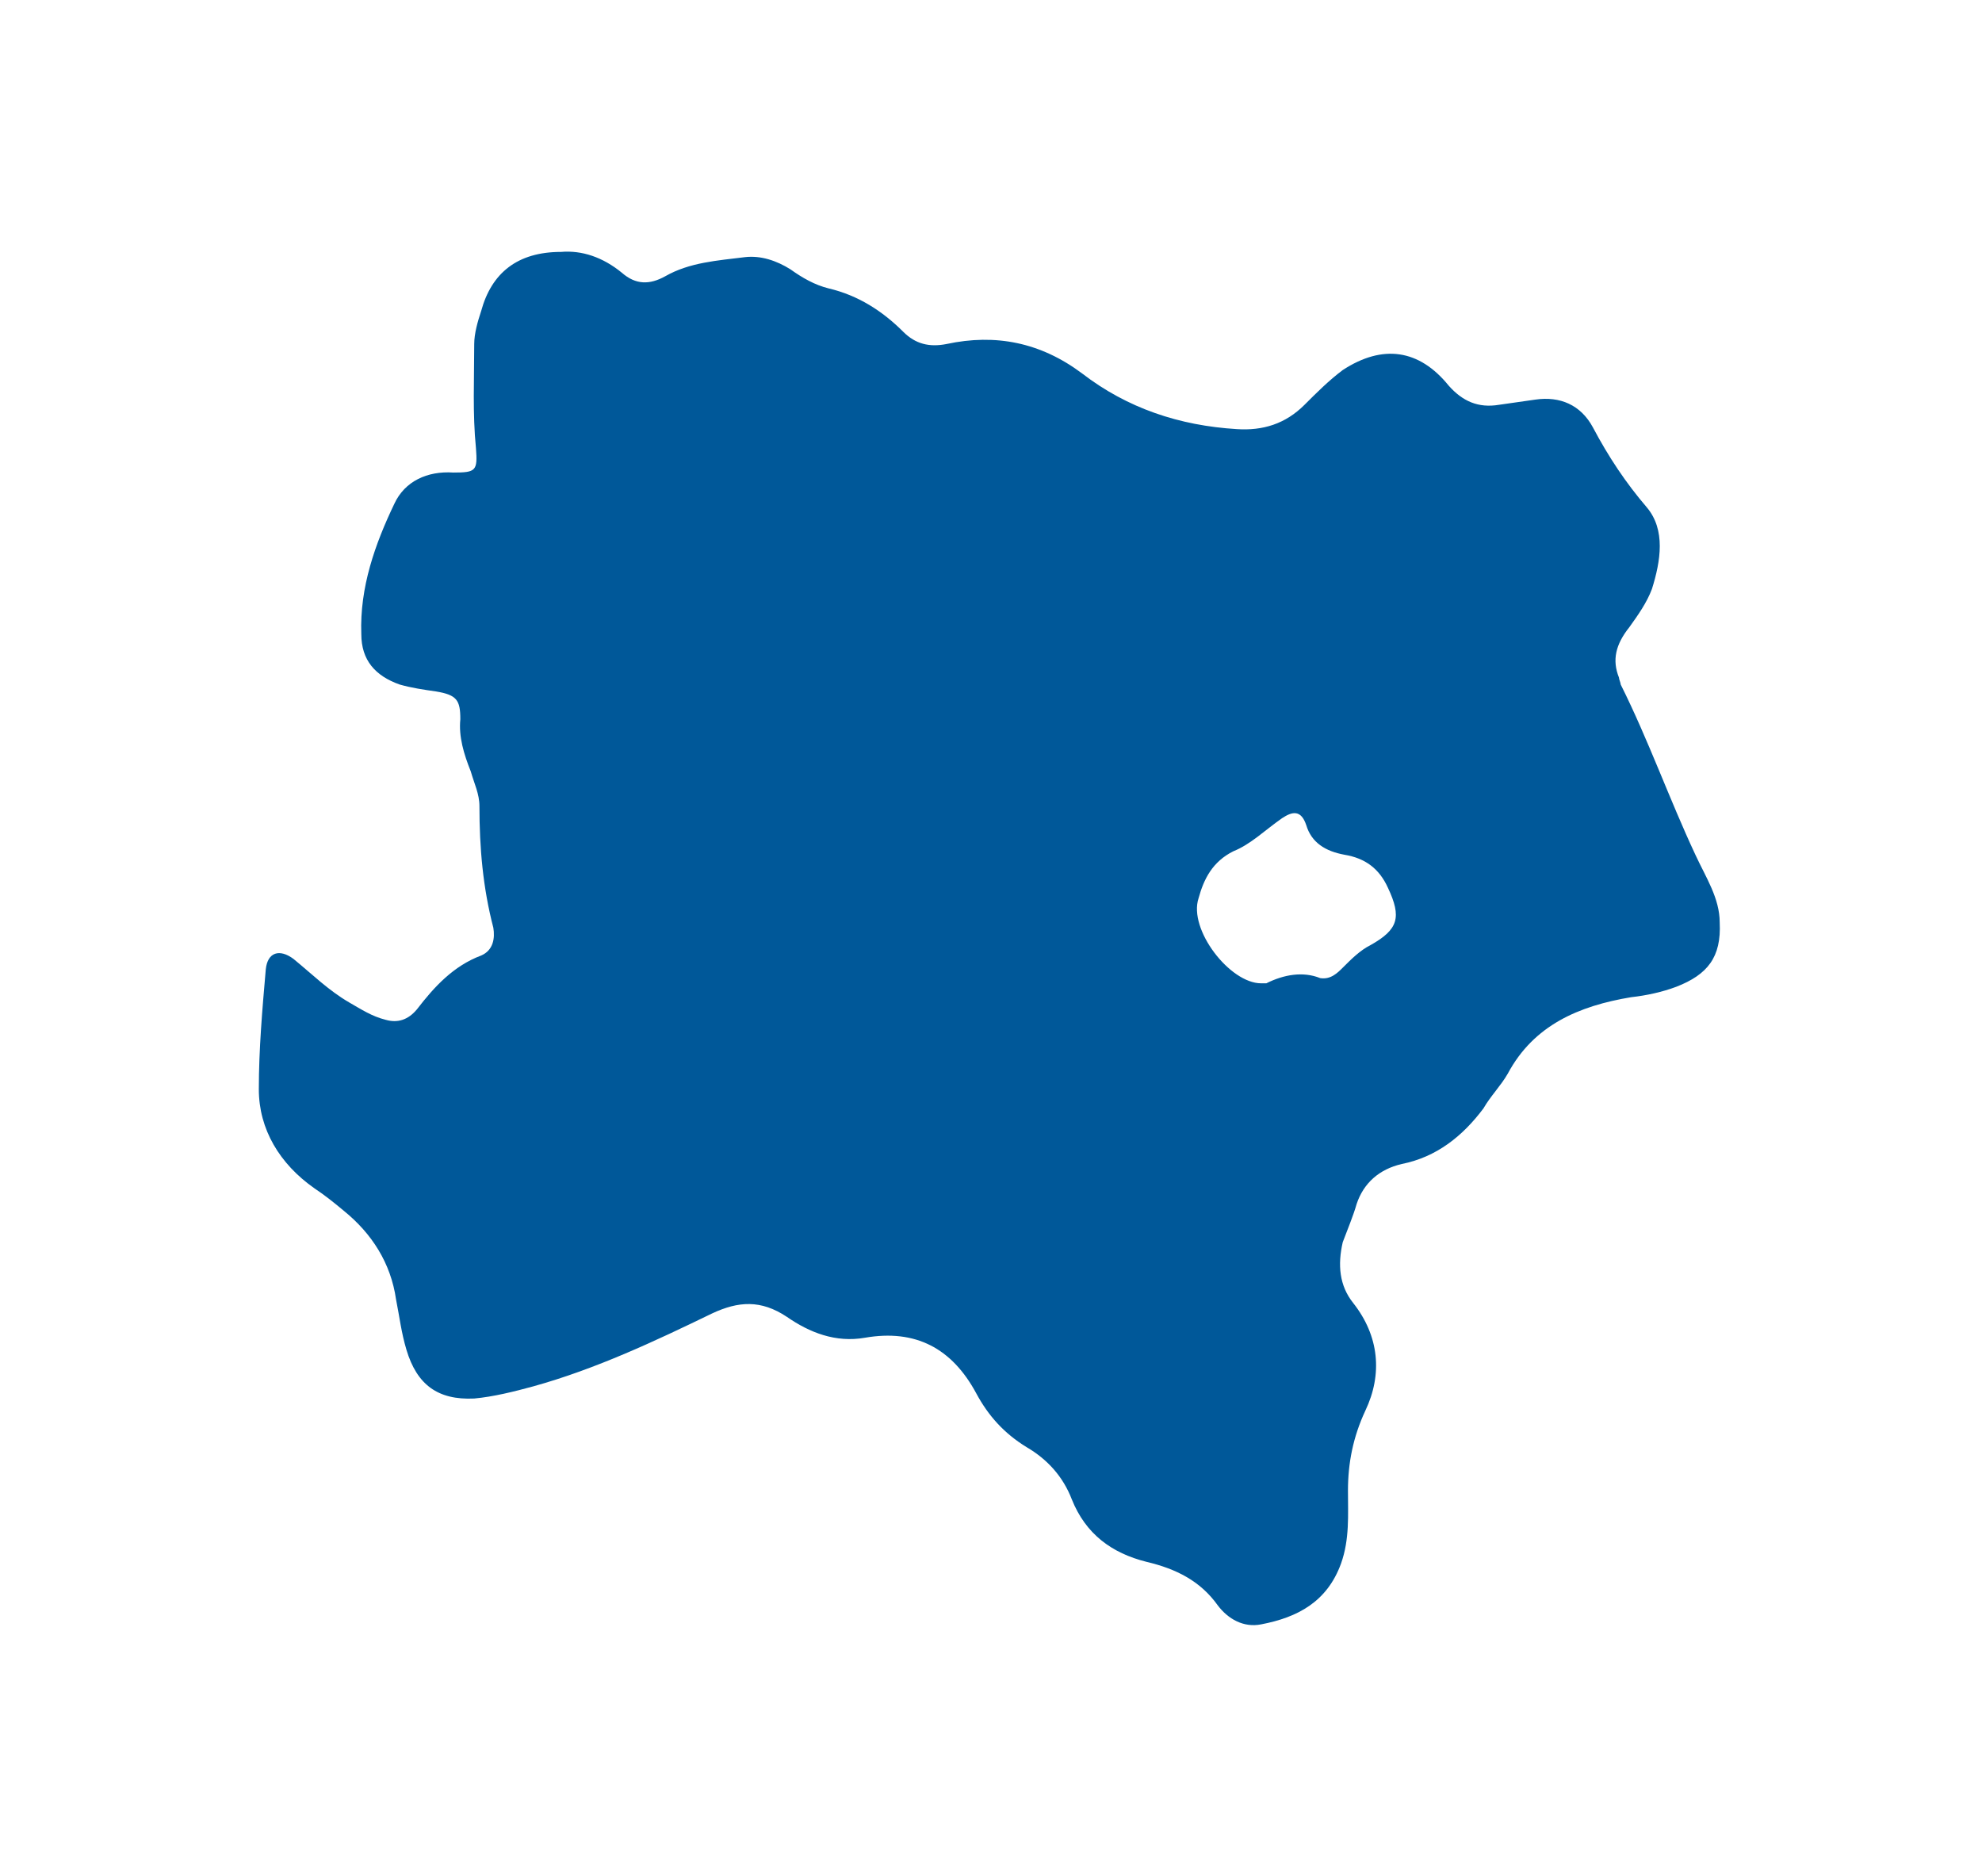
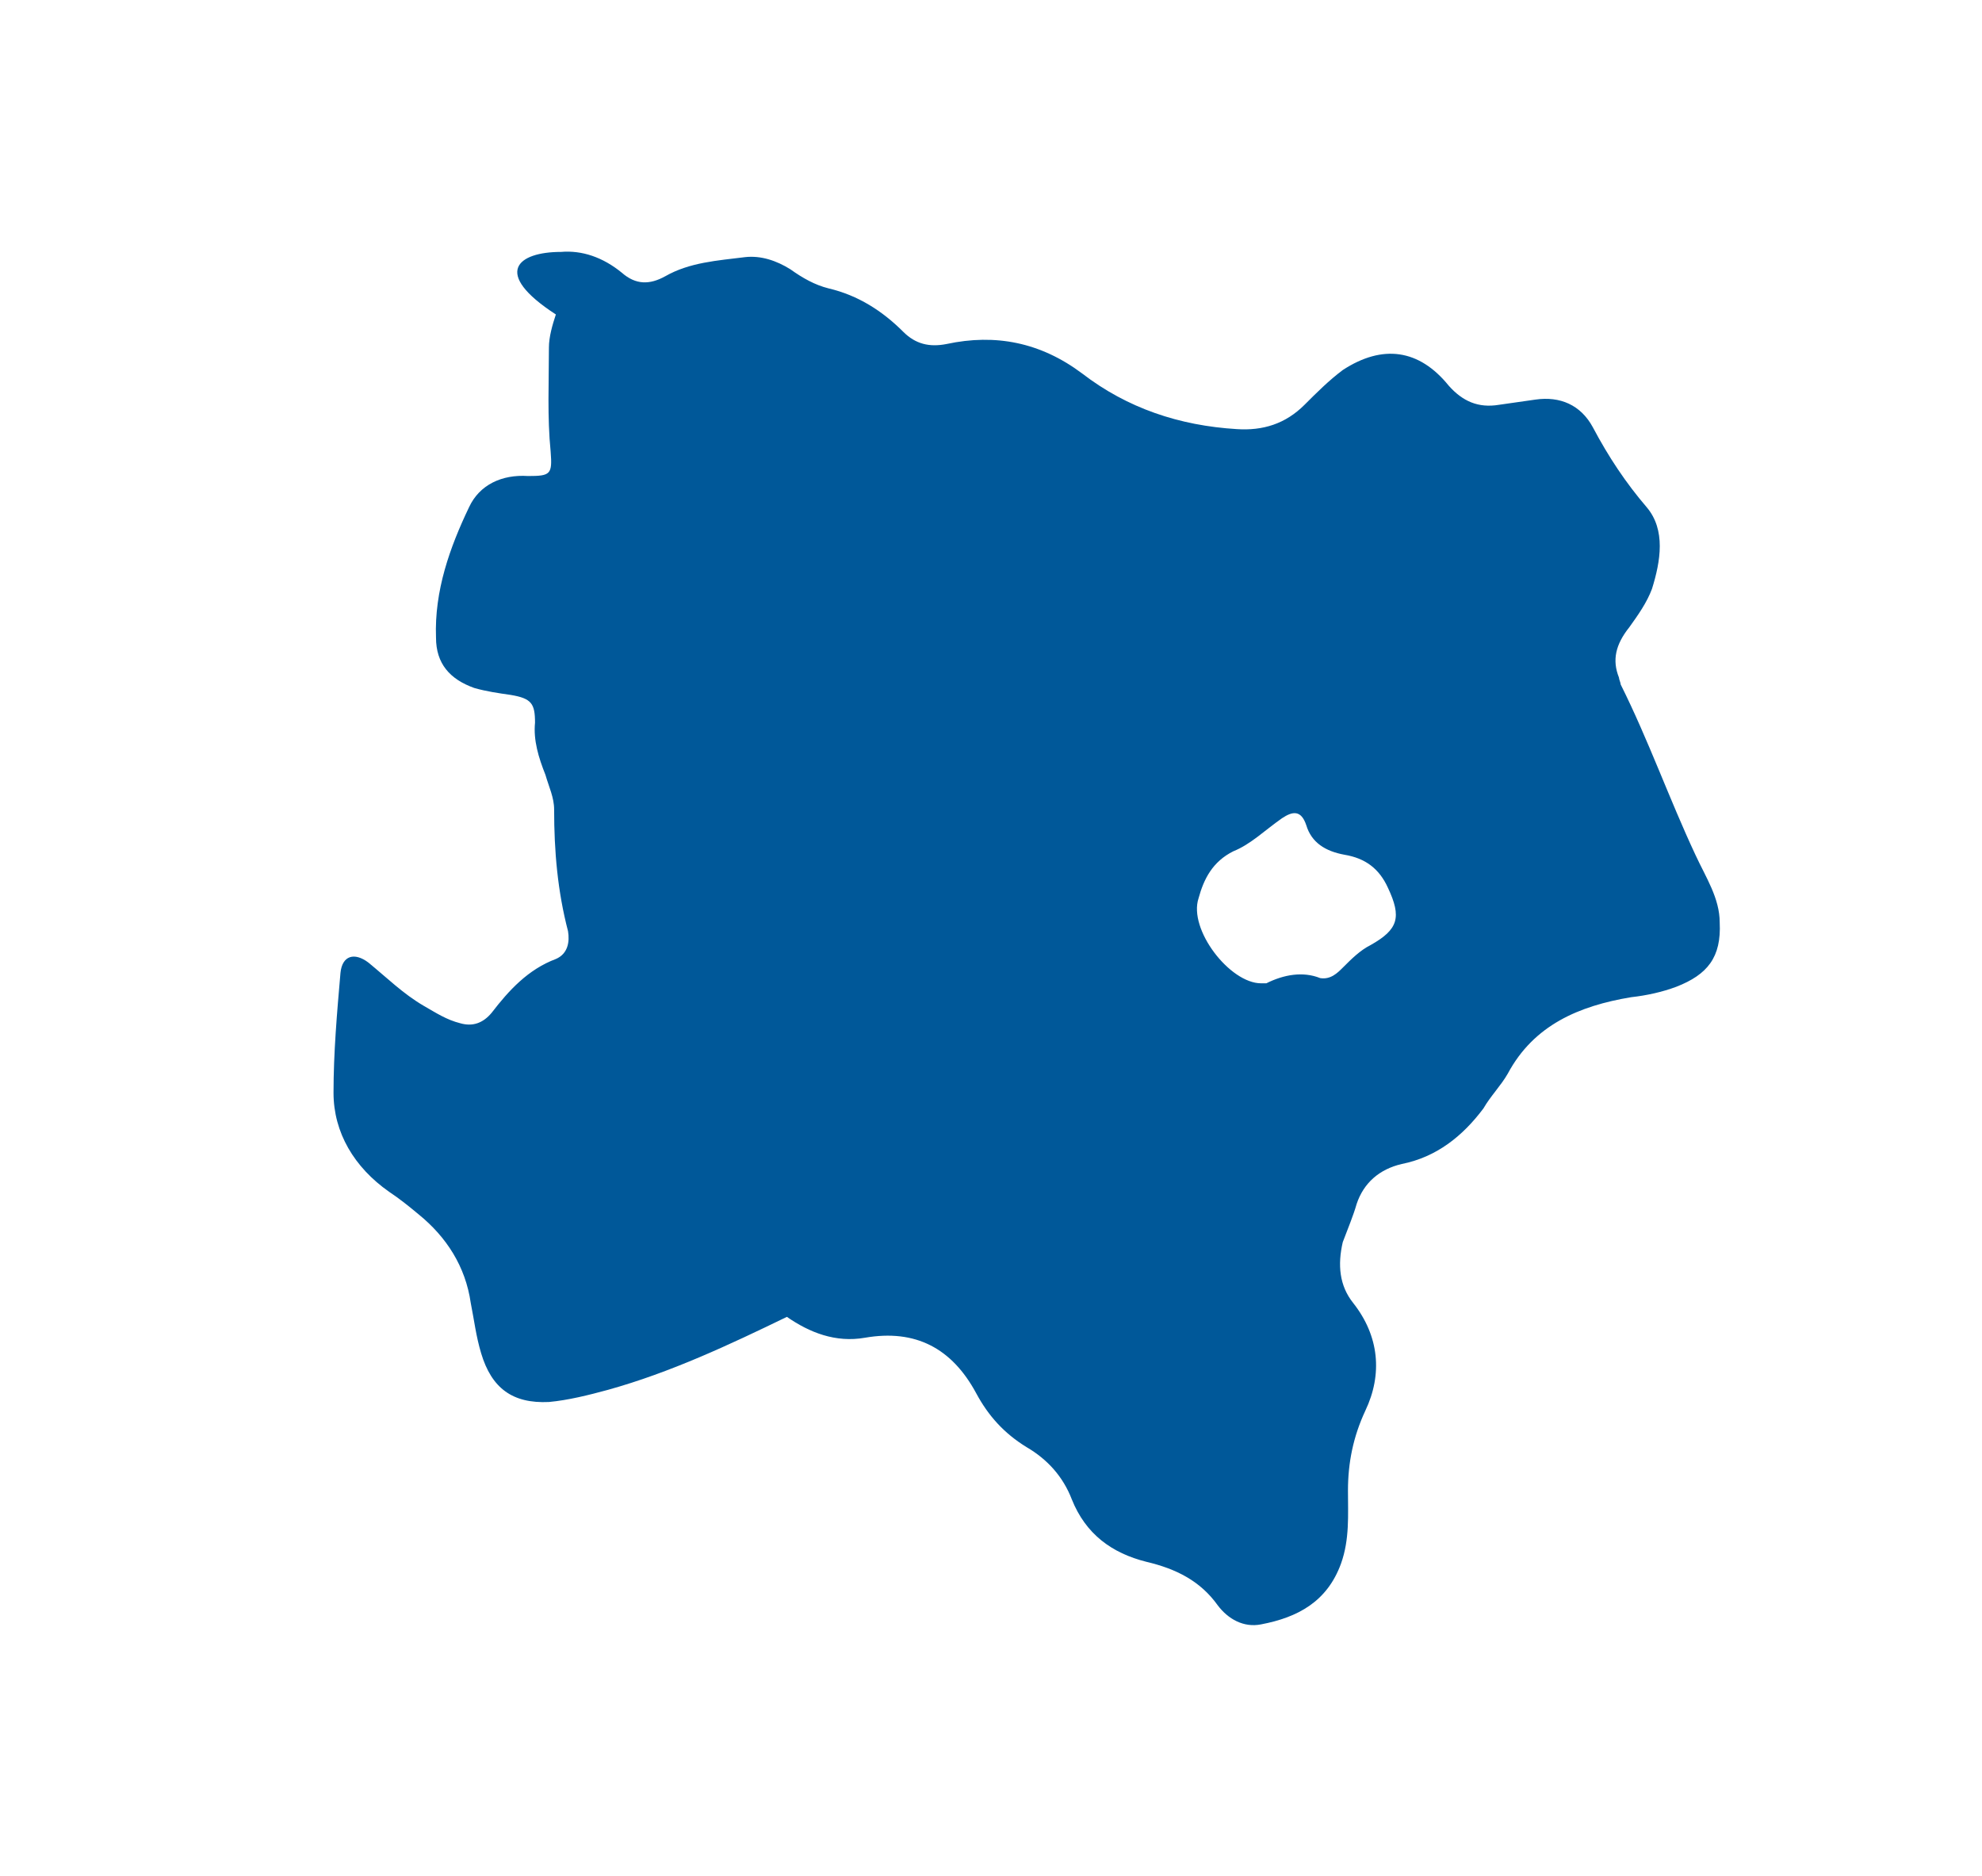
<svg xmlns="http://www.w3.org/2000/svg" version="1.1" id="Ebene_4_Kopie_Bild" x="0px" y="0px" viewBox="0 0 114.1 108" style="enable-background:new 0 0 114.1 108;" xml:space="preserve">
  <style type="text/css">
	.st0{fill:#005899;}
</style>
-   <path class="st0" d="M32.3,14.5c1.2-0.1,2.4,0.3,3.5,1.2c0.8,0.7,1.6,0.7,2.5,0.2c1.4-0.8,3-0.9,4.6-1.1c0.9-0.1,1.8,0.2,2.6,0.7  c0.7,0.5,1.4,0.9,2.2,1.1c1.7,0.4,3.1,1.3,4.3,2.5c0.7,0.7,1.5,0.9,2.5,0.7c2.8-0.6,5.4-0.1,7.8,1.7c2.6,2,5.6,3,8.9,3.2  c1.5,0.1,2.8-0.3,3.9-1.4c0.7-0.7,1.4-1.4,2.2-2c2.3-1.5,4.4-1.2,6.1,0.9c0.8,0.9,1.7,1.3,2.9,1.1c0.7-0.1,1.4-0.2,2.1-0.3  c1.4-0.2,2.6,0.3,3.3,1.6c0.9,1.7,1.9,3.2,3.1,4.6c1.1,1.3,0.8,3.1,0.3,4.7c-0.3,0.8-0.8,1.5-1.3,2.2C93,37.1,92.8,38,93.2,39  c0,0.1,0.1,0.3,0.1,0.4c1.6,3.2,2.8,6.6,4.3,9.8c0.6,1.3,1.4,2.5,1.4,3.9c0.1,2-0.7,3-2.5,3.7c-0.8,0.3-1.7,0.5-2.6,0.6  c-3,0.5-5.6,1.6-7.1,4.4c-0.4,0.7-1,1.3-1.4,2c-1.2,1.6-2.7,2.8-4.7,3.2c-1.3,0.3-2.2,1.1-2.6,2.3c-0.2,0.7-0.5,1.4-0.8,2.2  C77,72.8,77.1,74,77.9,75c1.5,1.9,1.7,4.1,0.7,6.2c-0.7,1.5-1,3-1,4.6c0,1.4,0.1,2.8-0.4,4.2c-0.8,2.2-2.5,3.1-4.6,3.5  c-1,0.2-1.9-0.3-2.5-1.1c-1-1.4-2.4-2.1-4.1-2.5c-2-0.5-3.5-1.6-4.3-3.6c-0.5-1.3-1.4-2.3-2.6-3c-1.3-0.8-2.2-1.8-2.9-3.1  c-1.4-2.6-3.5-3.7-6.4-3.2c-1.7,0.3-3.2-0.3-4.5-1.2c-1.5-1-2.8-0.9-4.3-0.2c-3.3,1.6-6.7,3.2-10.3,4.2c-1.1,0.3-2.3,0.6-3.4,0.7  c-2.1,0.1-3.3-0.8-3.9-2.8c-0.3-1-0.4-1.9-0.6-2.9c-0.3-2.1-1.4-3.8-3-5.1c-0.6-0.5-1.1-0.9-1.7-1.3c-2-1.4-3.2-3.4-3.2-5.7  c0-2.3,0.2-4.6,0.4-6.9c0.1-1,0.8-1.2,1.6-0.6c1.1,0.9,2,1.8,3.2,2.5c0.7,0.4,1.3,0.8,2.1,1c0.7,0.2,1.3,0,1.8-0.6  c1-1.3,2.1-2.5,3.7-3.1c0.7-0.3,0.8-1,0.7-1.6c-0.6-2.3-0.8-4.6-0.8-7c0-0.7-0.3-1.3-0.5-2c-0.4-1-0.7-2-0.6-3  c0-1.1-0.2-1.4-1.4-1.6c-0.7-0.1-1.4-0.2-2.1-0.4c-1.4-0.5-2.2-1.4-2.2-2.9c-0.1-2.7,0.8-5.2,1.9-7.5c0.6-1.3,1.9-1.9,3.4-1.8  c1.3,0,1.4-0.1,1.3-1.4c-0.2-2-0.1-4-0.1-6c0-0.6,0.2-1.3,0.4-1.9C28.3,15.7,29.8,14.5,32.3,14.5L32.3,14.5z M76,56.3  c0.6,0.1,1-0.3,1.3-0.6c0.5-0.5,1-1,1.6-1.3c1.6-0.9,1.8-1.6,1-3.3c-0.5-1.1-1.3-1.7-2.5-1.9c-1.1-0.2-1.9-0.7-2.2-1.7  c-0.3-0.9-0.8-0.8-1.4-0.4C72.8,47.8,72,48.6,71,49c-1.2,0.6-1.7,1.6-2,2.7c-0.6,1.8,1.8,4.9,3.6,4.9c0.1,0,0.2,0,0.3,0  C73.9,56.1,75,55.9,76,56.3L76,56.3z" />
+   <path class="st0" d="M32.3,14.5c1.2-0.1,2.4,0.3,3.5,1.2c0.8,0.7,1.6,0.7,2.5,0.2c1.4-0.8,3-0.9,4.6-1.1c0.9-0.1,1.8,0.2,2.6,0.7  c0.7,0.5,1.4,0.9,2.2,1.1c1.7,0.4,3.1,1.3,4.3,2.5c0.7,0.7,1.5,0.9,2.5,0.7c2.8-0.6,5.4-0.1,7.8,1.7c2.6,2,5.6,3,8.9,3.2  c1.5,0.1,2.8-0.3,3.9-1.4c0.7-0.7,1.4-1.4,2.2-2c2.3-1.5,4.4-1.2,6.1,0.9c0.8,0.9,1.7,1.3,2.9,1.1c0.7-0.1,1.4-0.2,2.1-0.3  c1.4-0.2,2.6,0.3,3.3,1.6c0.9,1.7,1.9,3.2,3.1,4.6c1.1,1.3,0.8,3.1,0.3,4.7c-0.3,0.8-0.8,1.5-1.3,2.2C93,37.1,92.8,38,93.2,39  c0,0.1,0.1,0.3,0.1,0.4c1.6,3.2,2.8,6.6,4.3,9.8c0.6,1.3,1.4,2.5,1.4,3.9c0.1,2-0.7,3-2.5,3.7c-0.8,0.3-1.7,0.5-2.6,0.6  c-3,0.5-5.6,1.6-7.1,4.4c-0.4,0.7-1,1.3-1.4,2c-1.2,1.6-2.7,2.8-4.7,3.2c-1.3,0.3-2.2,1.1-2.6,2.3c-0.2,0.7-0.5,1.4-0.8,2.2  C77,72.8,77.1,74,77.9,75c1.5,1.9,1.7,4.1,0.7,6.2c-0.7,1.5-1,3-1,4.6c0,1.4,0.1,2.8-0.4,4.2c-0.8,2.2-2.5,3.1-4.6,3.5  c-1,0.2-1.9-0.3-2.5-1.1c-1-1.4-2.4-2.1-4.1-2.5c-2-0.5-3.5-1.6-4.3-3.6c-0.5-1.3-1.4-2.3-2.6-3c-1.3-0.8-2.2-1.8-2.9-3.1  c-1.4-2.6-3.5-3.7-6.4-3.2c-1.7,0.3-3.2-0.3-4.5-1.2c-3.3,1.6-6.7,3.2-10.3,4.2c-1.1,0.3-2.3,0.6-3.4,0.7  c-2.1,0.1-3.3-0.8-3.9-2.8c-0.3-1-0.4-1.9-0.6-2.9c-0.3-2.1-1.4-3.8-3-5.1c-0.6-0.5-1.1-0.9-1.7-1.3c-2-1.4-3.2-3.4-3.2-5.7  c0-2.3,0.2-4.6,0.4-6.9c0.1-1,0.8-1.2,1.6-0.6c1.1,0.9,2,1.8,3.2,2.5c0.7,0.4,1.3,0.8,2.1,1c0.7,0.2,1.3,0,1.8-0.6  c1-1.3,2.1-2.5,3.7-3.1c0.7-0.3,0.8-1,0.7-1.6c-0.6-2.3-0.8-4.6-0.8-7c0-0.7-0.3-1.3-0.5-2c-0.4-1-0.7-2-0.6-3  c0-1.1-0.2-1.4-1.4-1.6c-0.7-0.1-1.4-0.2-2.1-0.4c-1.4-0.5-2.2-1.4-2.2-2.9c-0.1-2.7,0.8-5.2,1.9-7.5c0.6-1.3,1.9-1.9,3.4-1.8  c1.3,0,1.4-0.1,1.3-1.4c-0.2-2-0.1-4-0.1-6c0-0.6,0.2-1.3,0.4-1.9C28.3,15.7,29.8,14.5,32.3,14.5L32.3,14.5z M76,56.3  c0.6,0.1,1-0.3,1.3-0.6c0.5-0.5,1-1,1.6-1.3c1.6-0.9,1.8-1.6,1-3.3c-0.5-1.1-1.3-1.7-2.5-1.9c-1.1-0.2-1.9-0.7-2.2-1.7  c-0.3-0.9-0.8-0.8-1.4-0.4C72.8,47.8,72,48.6,71,49c-1.2,0.6-1.7,1.6-2,2.7c-0.6,1.8,1.8,4.9,3.6,4.9c0.1,0,0.2,0,0.3,0  C73.9,56.1,75,55.9,76,56.3L76,56.3z" />
</svg>